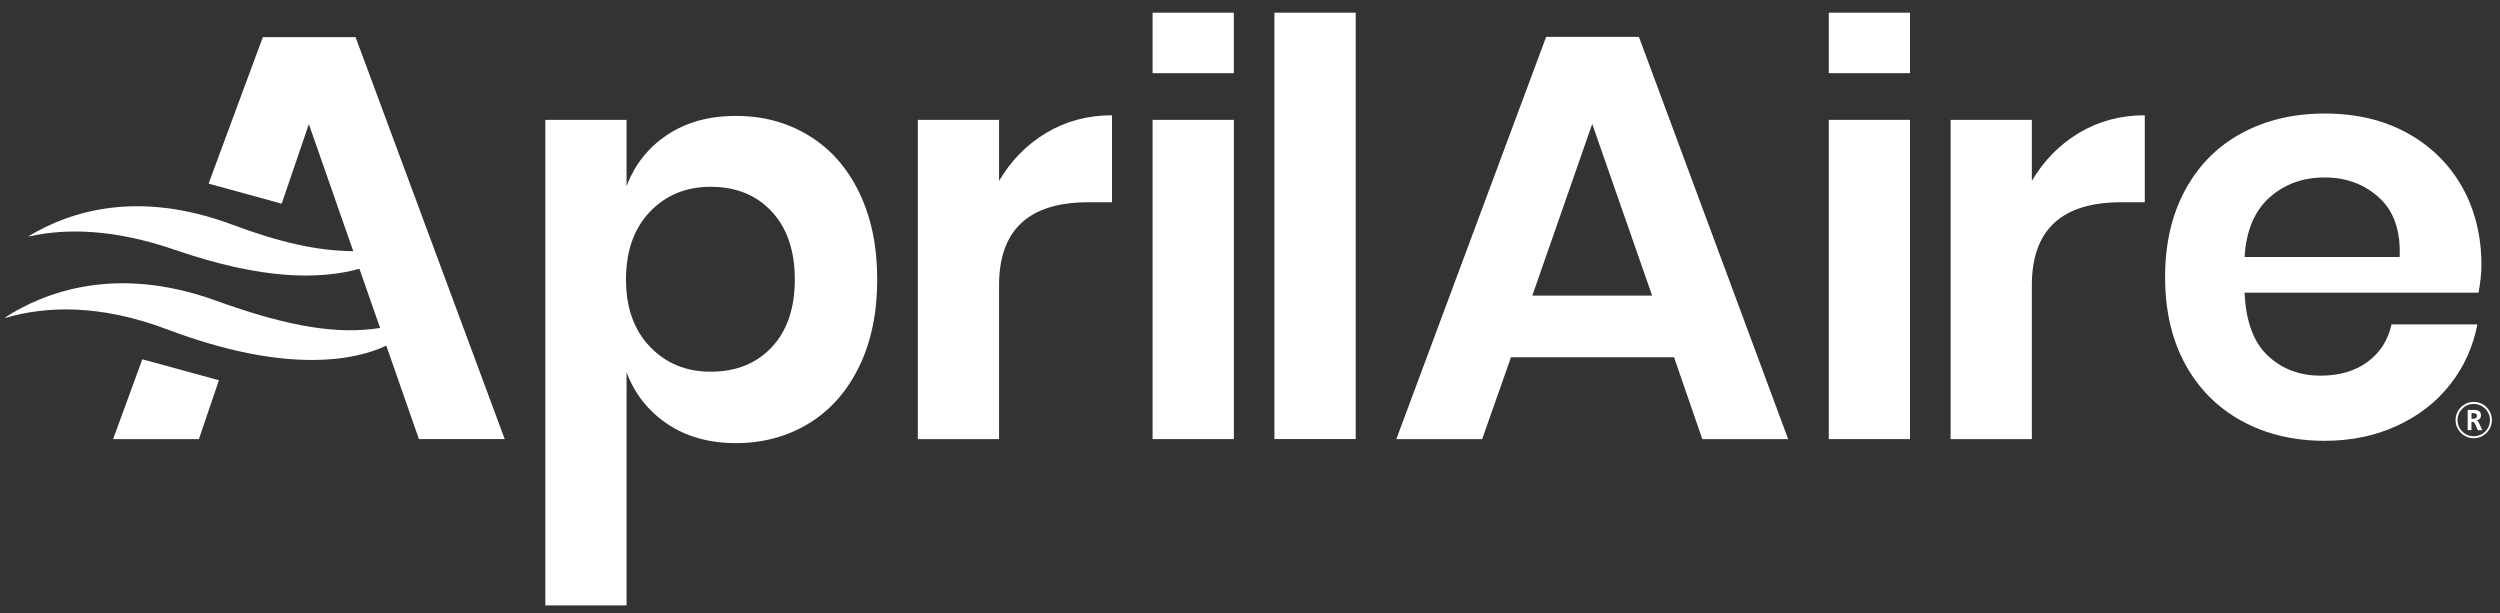
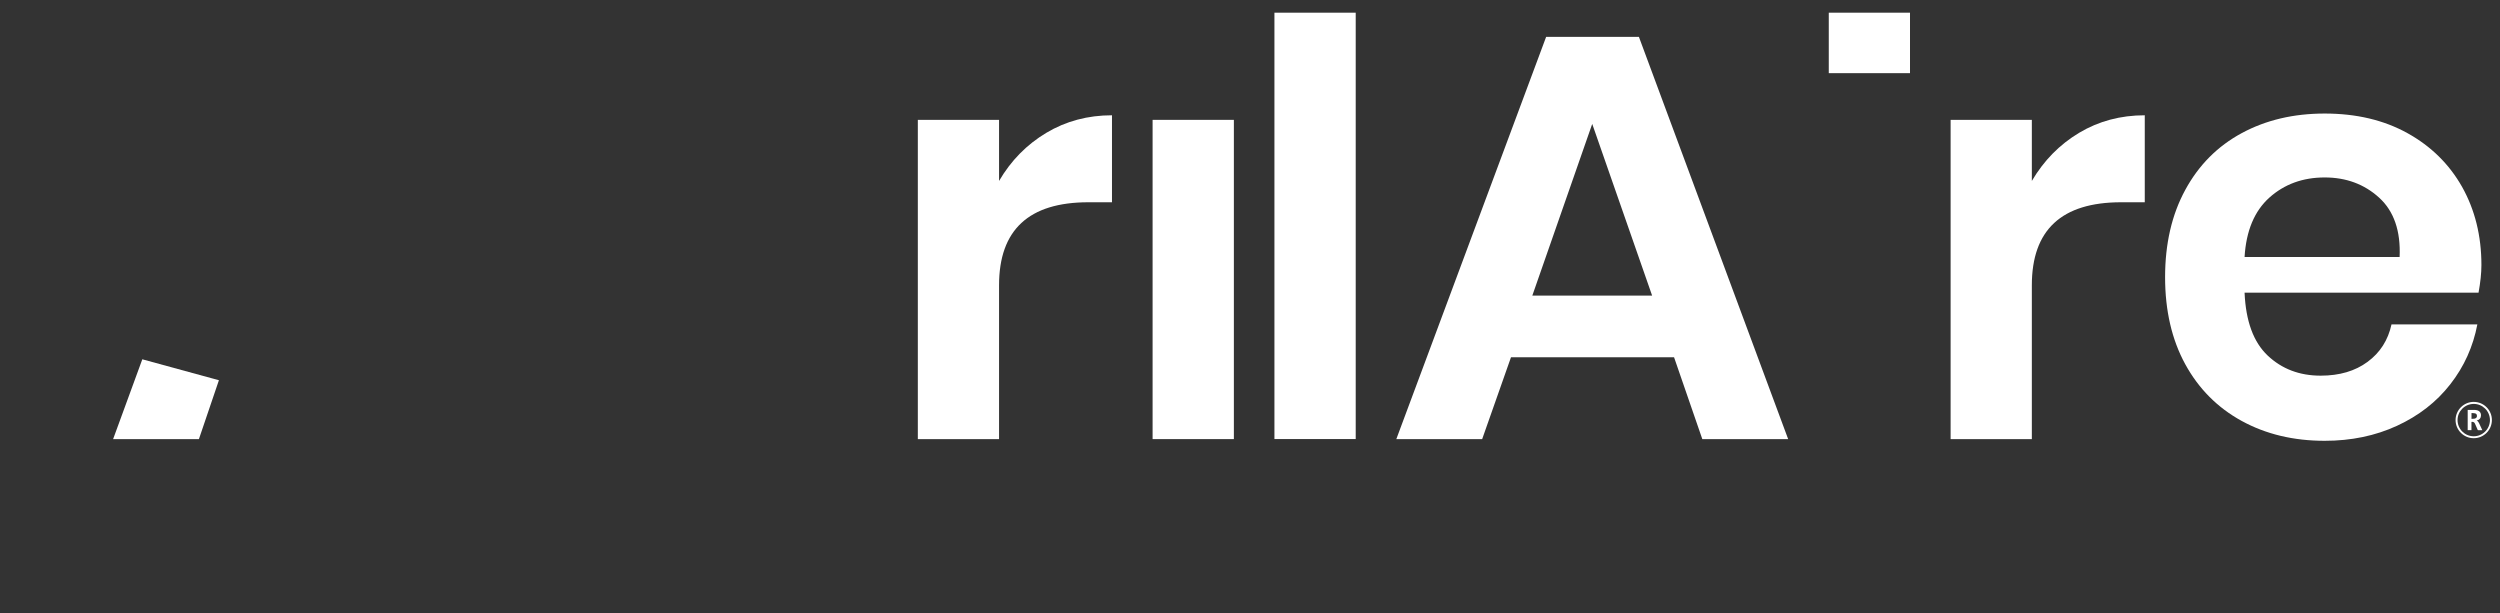
<svg xmlns="http://www.w3.org/2000/svg" version="1.1" x="0px" y="0px" viewBox="0 0 530 130" style="enable-background:new 0 0 530 130;" xml:space="preserve">
  <rect x="0" y="0" width="530" height="130" fill="#333333" stroke="none" />
  <style type="text/css">
	.st0{fill:#FFFFFF;}
</style>
  <g id="Alchemist">
</g>
  <g id="Current">
</g>
  <g id="Breathe">
    <g>
      <g>
        <g id="Aprilaire_37_">
          <path class="st0" d="M327.78,7.82l-31.76,85.27h18.2l6.11-17.35h34.57l5.99,17.35h18.2L347.45,7.82H327.78z M324.85,62.67      l12.7-36.4l12.7,36.4H324.85z" />
-           <path class="st0" d="M171.43,28.72c-4.56-2.77-9.69-4.15-15.39-4.15c-5.71,0-10.57,1.34-14.6,4.03      c-4.03,2.69-6.89,6.31-8.61,10.87V25.41h-17.22v102.93h17.22V78.92c1.72,4.56,4.58,8.21,8.61,10.93      c4.04,2.73,8.9,4.09,14.6,4.09c5.69,0,10.83-1.39,15.39-4.15c4.56-2.77,8.12-6.78,10.69-12.03c2.56-5.25,3.85-11.43,3.85-18.51      c0-7.09-1.29-13.26-3.85-18.51C179.55,35.49,175.99,31.48,171.43,28.72z M163.61,73.61c-3.25,3.46-7.57,5.19-12.95,5.19      c-5.21,0-9.51-1.77-12.89-5.31c-3.38-3.55-5.06-8.29-5.06-14.23c0-6.03,1.68-10.81,5.06-14.35c3.38-3.55,7.68-5.31,12.89-5.31      c5.38,0,9.69,1.75,12.95,5.25c3.26,3.51,4.89,8.31,4.89,14.42C168.49,65.36,166.87,70.14,163.61,73.61z" />
          <path class="st0" d="M211.8,38.36V25.41h-17.22v67.68h17.22V60.47c0-11.73,6.31-17.59,18.93-17.59h5.01V24.44      c-5.13,0-9.77,1.24-13.92,3.72C217.66,30.65,214.32,34.05,211.8,38.36z" />
          <rect x="244.35" y="25.41" class="st0" width="17.23" height="67.68" />
          <rect x="270.18" y="2.69" class="st0" width="17.23" height="90.39" />
-           <rect x="387.7" y="25.41" class="st0" width="17.22" height="67.68" />
          <path class="st0" d="M430.75,38.36V25.41h-17.22v67.68h17.22V60.47c0-11.73,6.31-17.59,18.93-17.59h5.01V24.44      c-5.13,0-9.77,1.24-13.92,3.72C436.62,30.65,433.28,34.05,430.75,38.36z" />
          <path class="st0" d="M510.37,28.22c-5.01-2.77-10.85-4.15-17.53-4.15c-6.6,0-12.46,1.38-17.59,4.15      c-5.13,2.77-9.12,6.78-11.97,12.03C460.42,45.5,459,51.67,459,58.76c0,7.08,1.42,13.23,4.27,18.45      c2.85,5.21,6.84,9.22,11.97,12.03c5.13,2.81,10.99,4.21,17.59,4.21c5.62,0,10.73-1.06,15.33-3.18c4.6-2.12,8.37-5.04,11.3-8.8      c2.93-3.74,4.84-7.98,5.74-12.7H507c-0.73,3.35-2.42,5.99-5.07,7.94c-2.65,1.96-5.96,2.93-9.95,2.93      c-4.48,0-8.22-1.42-11.24-4.27c-3.01-2.85-4.63-7.29-4.89-13.32h49.6c0.4-2.19,0.61-4.15,0.61-5.86c0-6.19-1.37-11.7-4.09-16.56      C519.24,34.8,515.37,30.99,510.37,28.22z M508.72,54.48h-32.87c0.33-5.53,2.08-9.73,5.25-12.58c3.18-2.85,7.09-4.28,11.73-4.28      c4.56,0,8.41,1.43,11.54,4.28C507.51,44.75,508.96,48.95,508.72,54.48z" />
-           <rect x="244.35" y="2.69" class="st0" width="17.22" height="12.82" />
          <rect x="387.7" y="2.69" class="st0" width="17.22" height="12.82" />
          <g>
            <path class="st0" d="M524.43,85.2c-2.12,0-3.85,1.74-3.85,3.85c0,2.12,1.73,3.85,3.85,3.85c2.13,0,3.86-1.74,3.85-3.86       C528.28,86.92,526.55,85.2,524.43,85.2z M524.43,92.49c-1.89,0-3.43-1.54-3.43-3.43c0-1.89,1.54-3.43,3.44-3.43       c1.89,0,3.42,1.54,3.43,3.43C527.87,90.94,526.33,92.49,524.43,92.49z" />
            <path class="st0" d="M525.58,89.75c-0.12-0.24-0.24-0.47-0.52-0.6c0.05-0.01,0.07-0.02,0.1-0.03c0.49-0.13,0.75-0.44,0.8-0.93       c0.07-0.63-0.26-1.09-0.88-1.23c-0.11-0.03-0.23-0.05-0.34-0.05c-0.53,0-1.05,0-1.59,0v4.28h0.8v-1.75       c0.34-0.06,0.61,0.07,0.74,0.37c0.2,0.43,0.39,0.87,0.57,1.3c0.03,0.07,0.06,0.1,0.14,0.09c0.13,0,0.25,0,0.38,0h0.47       c-0.01-0.04-0.02-0.05-0.03-0.07C526.02,90.67,525.8,90.21,525.58,89.75z M524.84,88.66c-0.09,0.05-0.18,0.09-0.28,0.1       c-0.2,0.02-0.39,0.03-0.6,0.04v-1.24c0.25,0.02,0.5,0.02,0.73,0.07c0.25,0.04,0.38,0.2,0.41,0.42       C525.15,88.32,525.06,88.55,524.84,88.66z" />
          </g>
        </g>
        <g>
          <polygon class="st0" points="23.98,93.09 42.17,93.09 46.41,80.61 30.17,76.17     " />
-           <path class="st0" d="M107,93.09L75.38,7.87H55.72l-11.5,31.06l15.5,4.25l5.76-16.87l9.41,26.94      c-7.74-0.07-15.55-1.86-25.75-5.66c-20.19-7.51-34.55-2.63-43,2.44c-0.06,0.03-0.02,0.12,0.04,0.1      c7.97-1.82,18.29-1.51,30.85,2.82c18.62,6.43,30.76,6.34,39.17,4.04l4.38,12.54c-8.74,1.38-18.94-0.05-34.85-5.81      C24.58,56.07,9.4,61.94,1.1,67.29c-0.05,0.03-0.01,0.11,0.05,0.1c8.49-2.49,19.93-2.99,34.36,2.46      c25.63,9.69,40.18,6.4,46.38,3.42l6.92,19.81h0v0H107z" />
        </g>
      </g>
    </g>
  </g>
</svg>